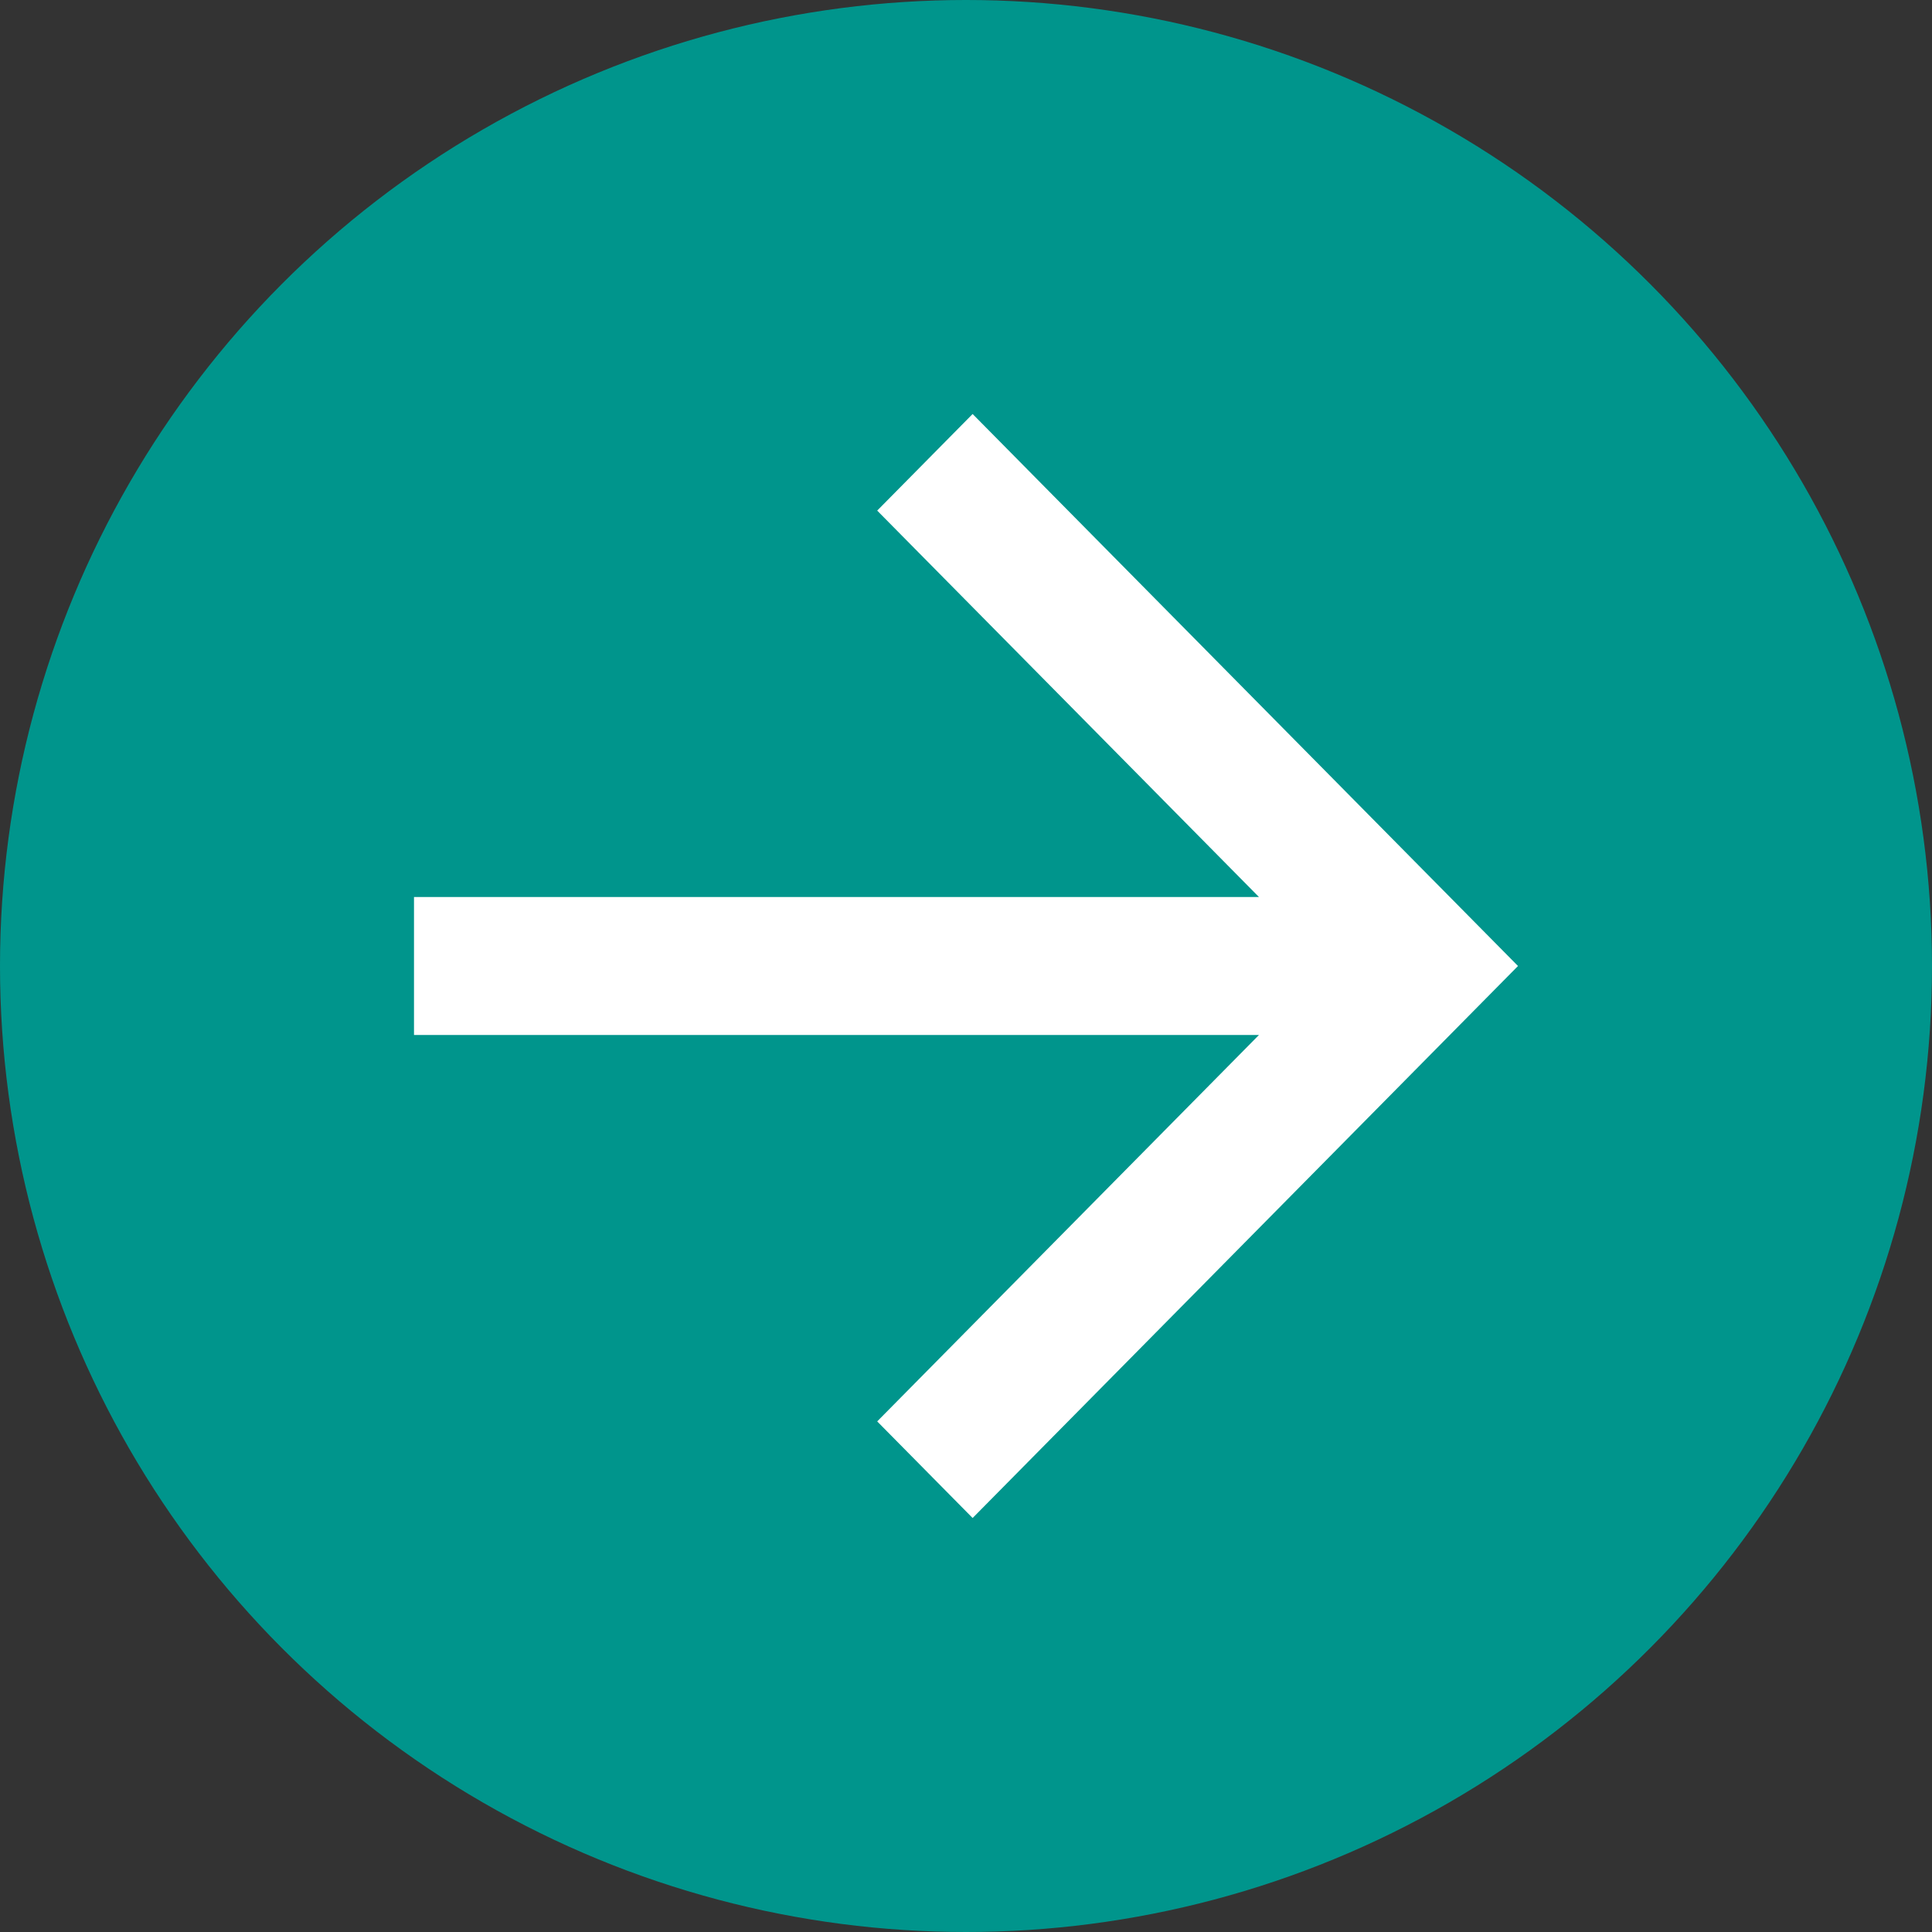
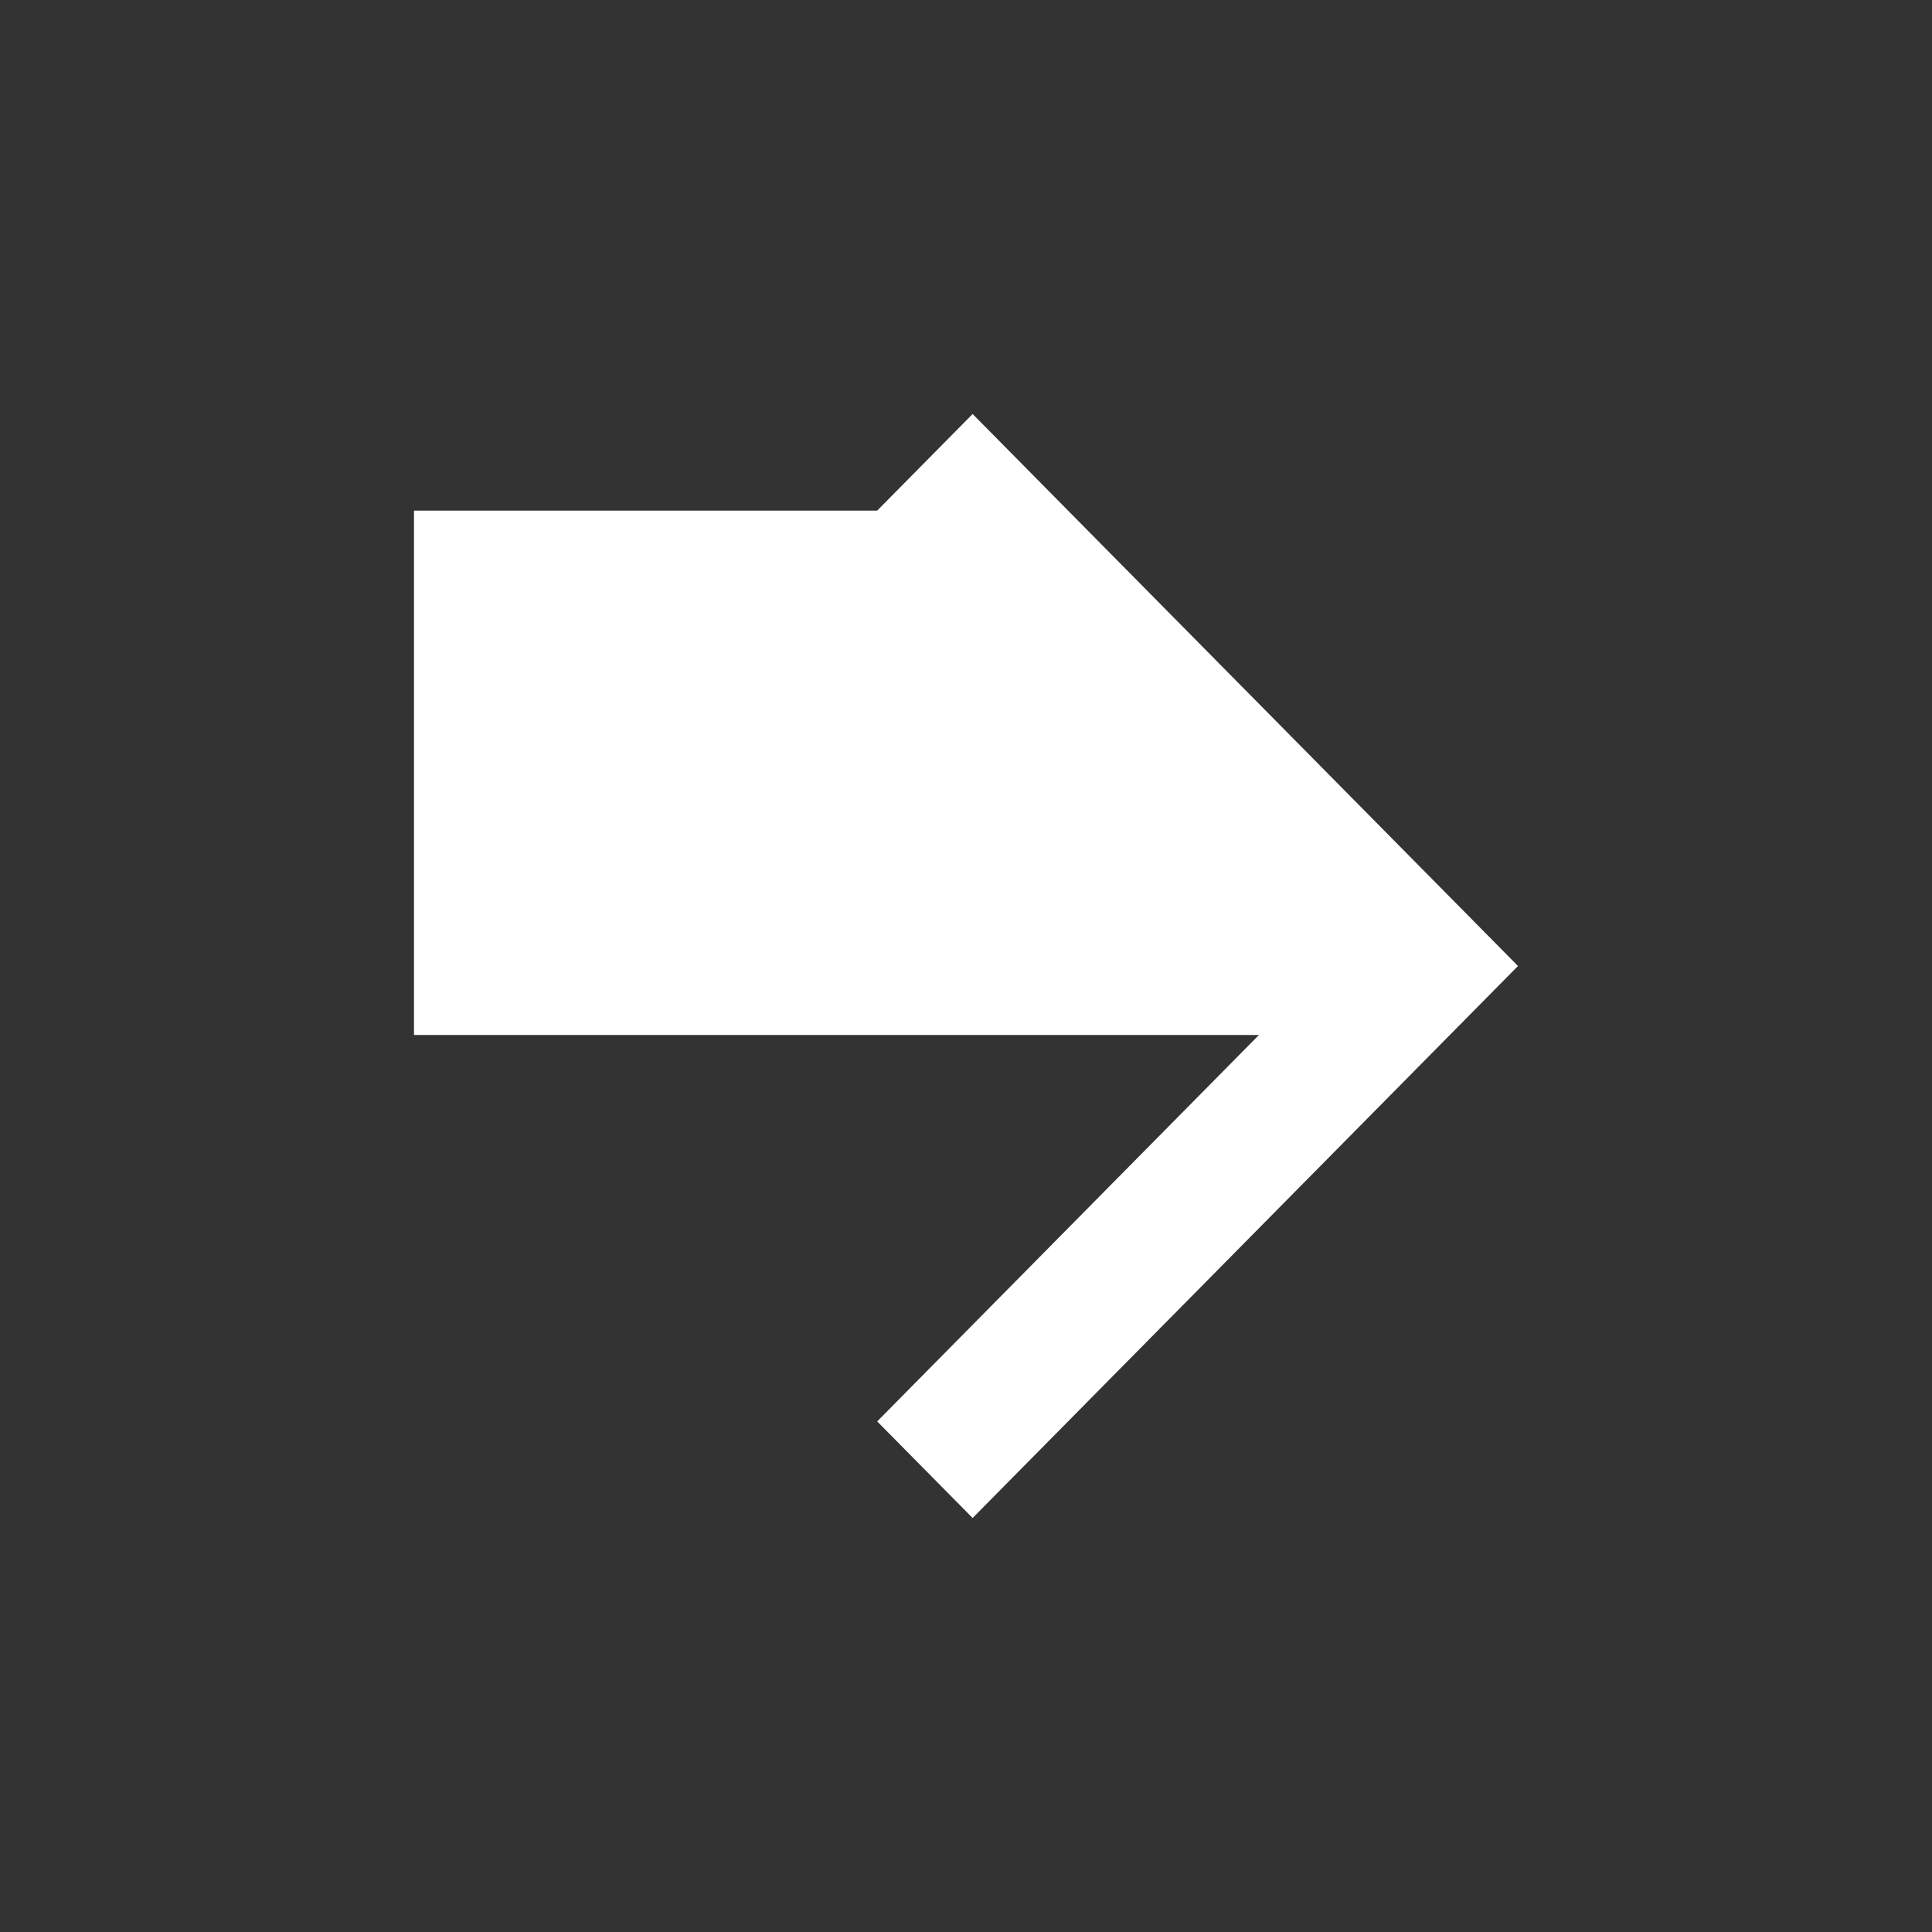
<svg xmlns="http://www.w3.org/2000/svg" width="56" height="56" viewBox="0 0 56 56">
  <rect x="0" y="0" width="56" height="56" fill="#333333" stroke="none" />
  <g id="Group_3075" data-name="Group 3075" transform="translate(-1574 -2523)">
-     <circle id="Ellipse_75" data-name="Ellipse 75" cx="28" cy="28" r="28" transform="translate(1574 2523)" fill="#00958c" />
-     <path id="Arrow_Back" data-name="Arrow Back" d="M32,14H7.509L18.574,2.8,15.808,0,0,16,15.808,32l2.766-2.8L7.509,18H32Z" transform="translate(1618 2567) rotate(180)" fill="#fff" />
+     <path id="Arrow_Back" data-name="Arrow Back" d="M32,14H7.509L18.574,2.8,15.808,0,0,16,15.808,32l2.766-2.8H32Z" transform="translate(1618 2567) rotate(180)" fill="#fff" />
  </g>
</svg>